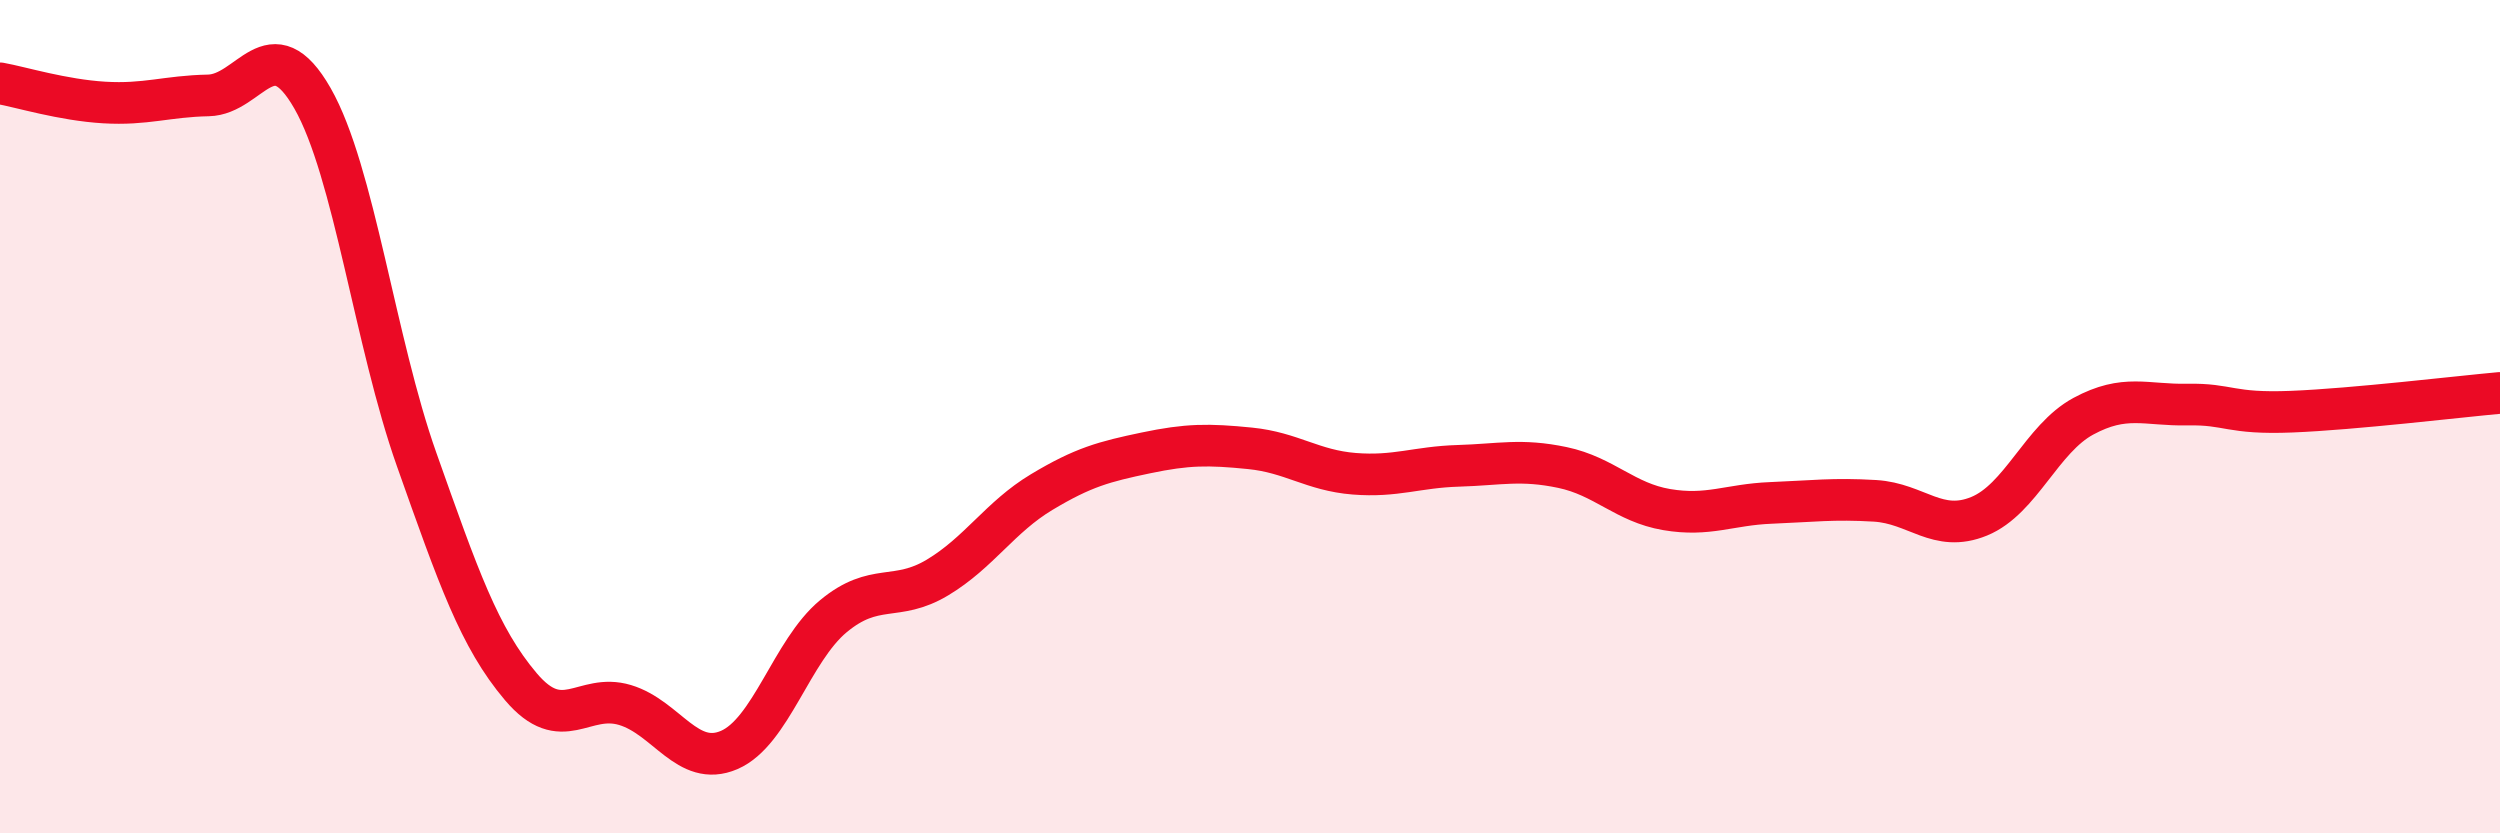
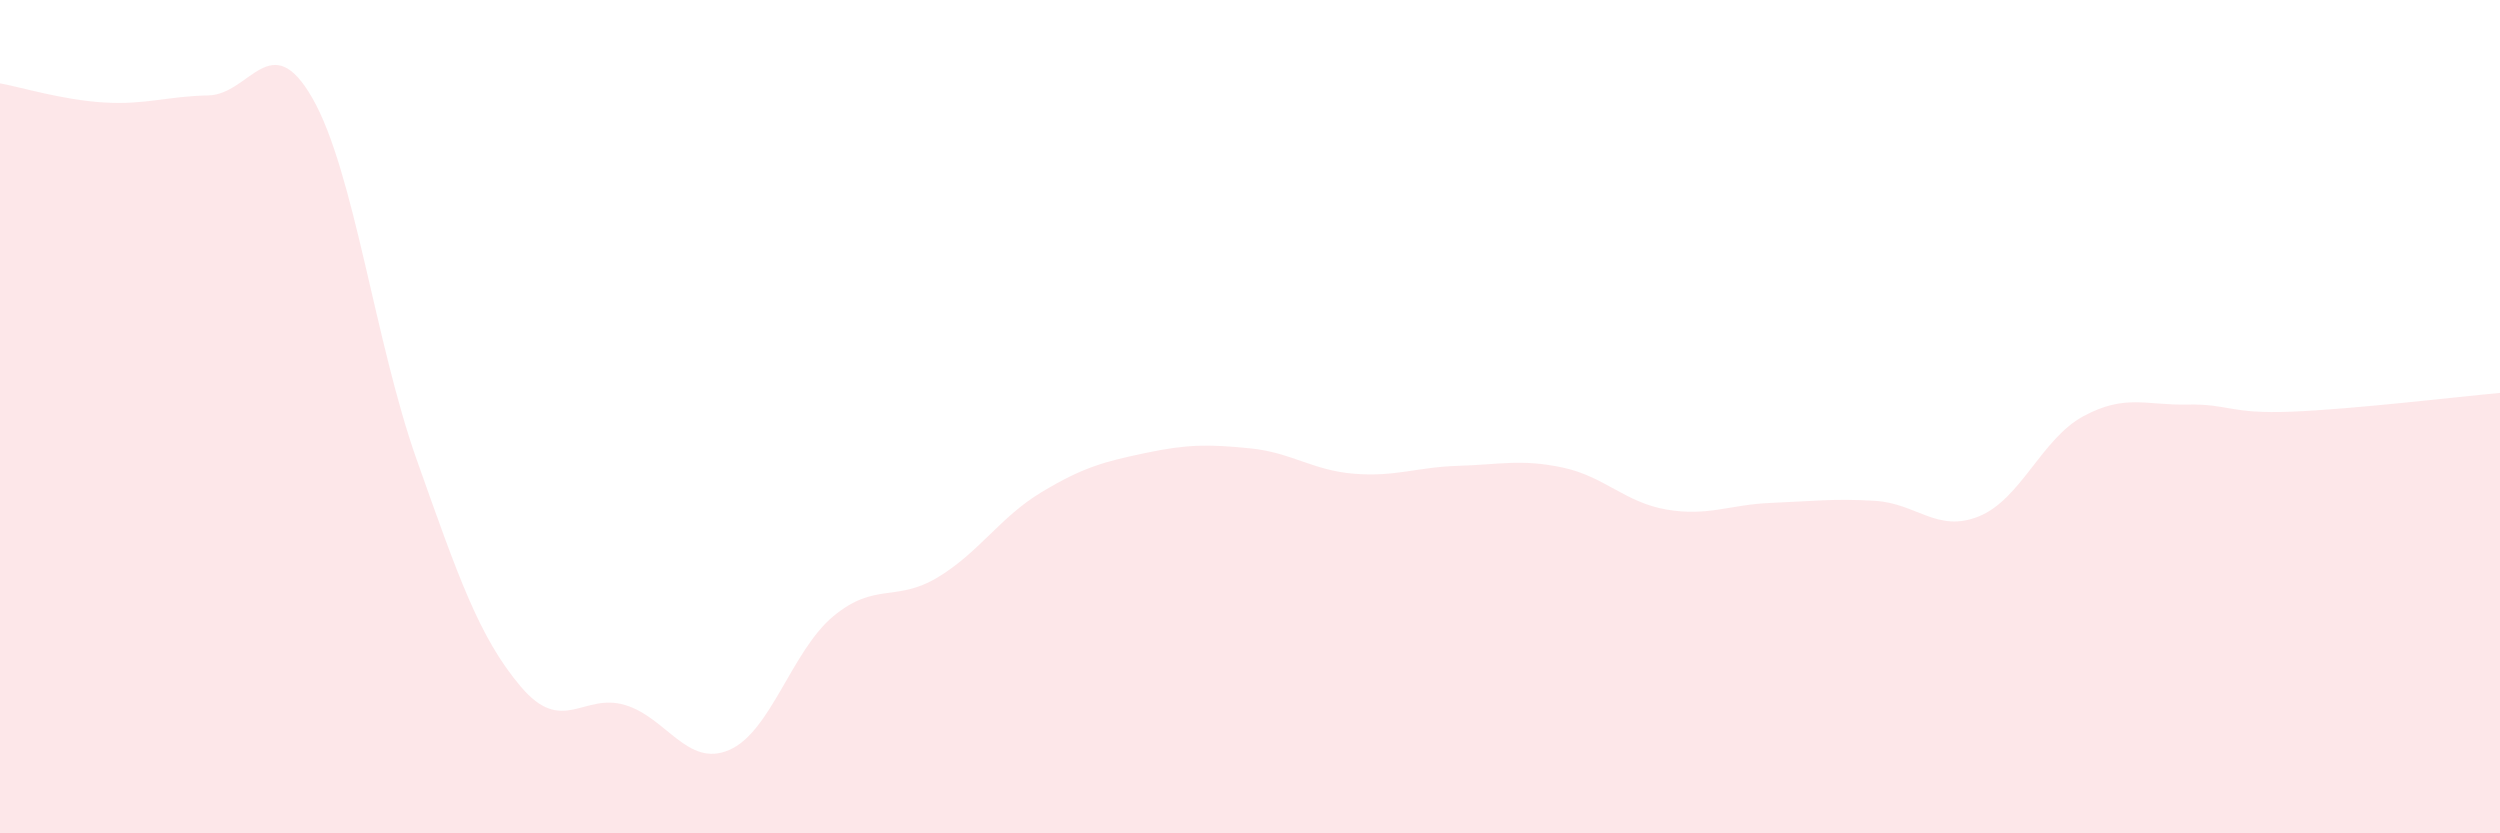
<svg xmlns="http://www.w3.org/2000/svg" width="60" height="20" viewBox="0 0 60 20">
  <path d="M 0,2 C 0.5,2.09 1.5,2.4 2.5,2.46 C 3.5,2.52 4,2.31 5,2.29 C 6,2.27 6.5,0.61 7.5,2.36 C 8.5,4.11 9,8.21 10,11.03 C 11,13.85 11.5,15.3 12.5,16.48 C 13.5,17.66 14,16.62 15,16.92 C 16,17.22 16.5,18.43 17.5,18 C 18.5,17.57 19,15.62 20,14.79 C 21,13.96 21.5,14.46 22.5,13.86 C 23.5,13.26 24,12.41 25,11.81 C 26,11.21 26.5,11.08 27.5,10.87 C 28.5,10.66 29,10.66 30,10.76 C 31,10.86 31.5,11.29 32.5,11.37 C 33.5,11.45 34,11.21 35,11.18 C 36,11.15 36.5,11.01 37.5,11.22 C 38.5,11.43 39,12.06 40,12.23 C 41,12.4 41.5,12.11 42.5,12.07 C 43.5,12.03 44,11.96 45,12.02 C 46,12.08 46.5,12.8 47.5,12.39 C 48.5,11.98 49,10.53 50,9.99 C 51,9.45 51.5,9.73 52.5,9.71 C 53.5,9.69 53.5,9.94 55,9.88 C 56.5,9.82 59,9.52 60,9.43L60 20L0 20Z" fill="#EB0A25" opacity="0.1" stroke-linecap="round" stroke-linejoin="round" />
-   <path d="M 0,2 C 0.5,2.09 1.5,2.4 2.5,2.46 C 3.5,2.52 4,2.31 5,2.29 C 6,2.27 6.5,0.61 7.5,2.36 C 8.5,4.11 9,8.21 10,11.03 C 11,13.85 11.5,15.3 12.5,16.48 C 13.5,17.66 14,16.62 15,16.92 C 16,17.22 16.5,18.43 17.5,18 C 18.5,17.57 19,15.62 20,14.79 C 21,13.96 21.5,14.46 22.5,13.86 C 23.5,13.26 24,12.41 25,11.81 C 26,11.21 26.5,11.08 27.5,10.87 C 28.5,10.66 29,10.66 30,10.76 C 31,10.86 31.5,11.29 32.5,11.37 C 33.5,11.45 34,11.21 35,11.18 C 36,11.15 36.5,11.01 37.5,11.22 C 38.5,11.43 39,12.06 40,12.23 C 41,12.4 41.5,12.11 42.5,12.07 C 43.5,12.03 44,11.96 45,12.02 C 46,12.08 46.5,12.8 47.5,12.39 C 48.5,11.98 49,10.53 50,9.99 C 51,9.45 51.5,9.73 52.5,9.71 C 53.5,9.69 53.5,9.94 55,9.88 C 56.5,9.82 59,9.52 60,9.43" stroke="#EB0A25" stroke-width="1" fill="none" stroke-linecap="round" stroke-linejoin="round" />
</svg>